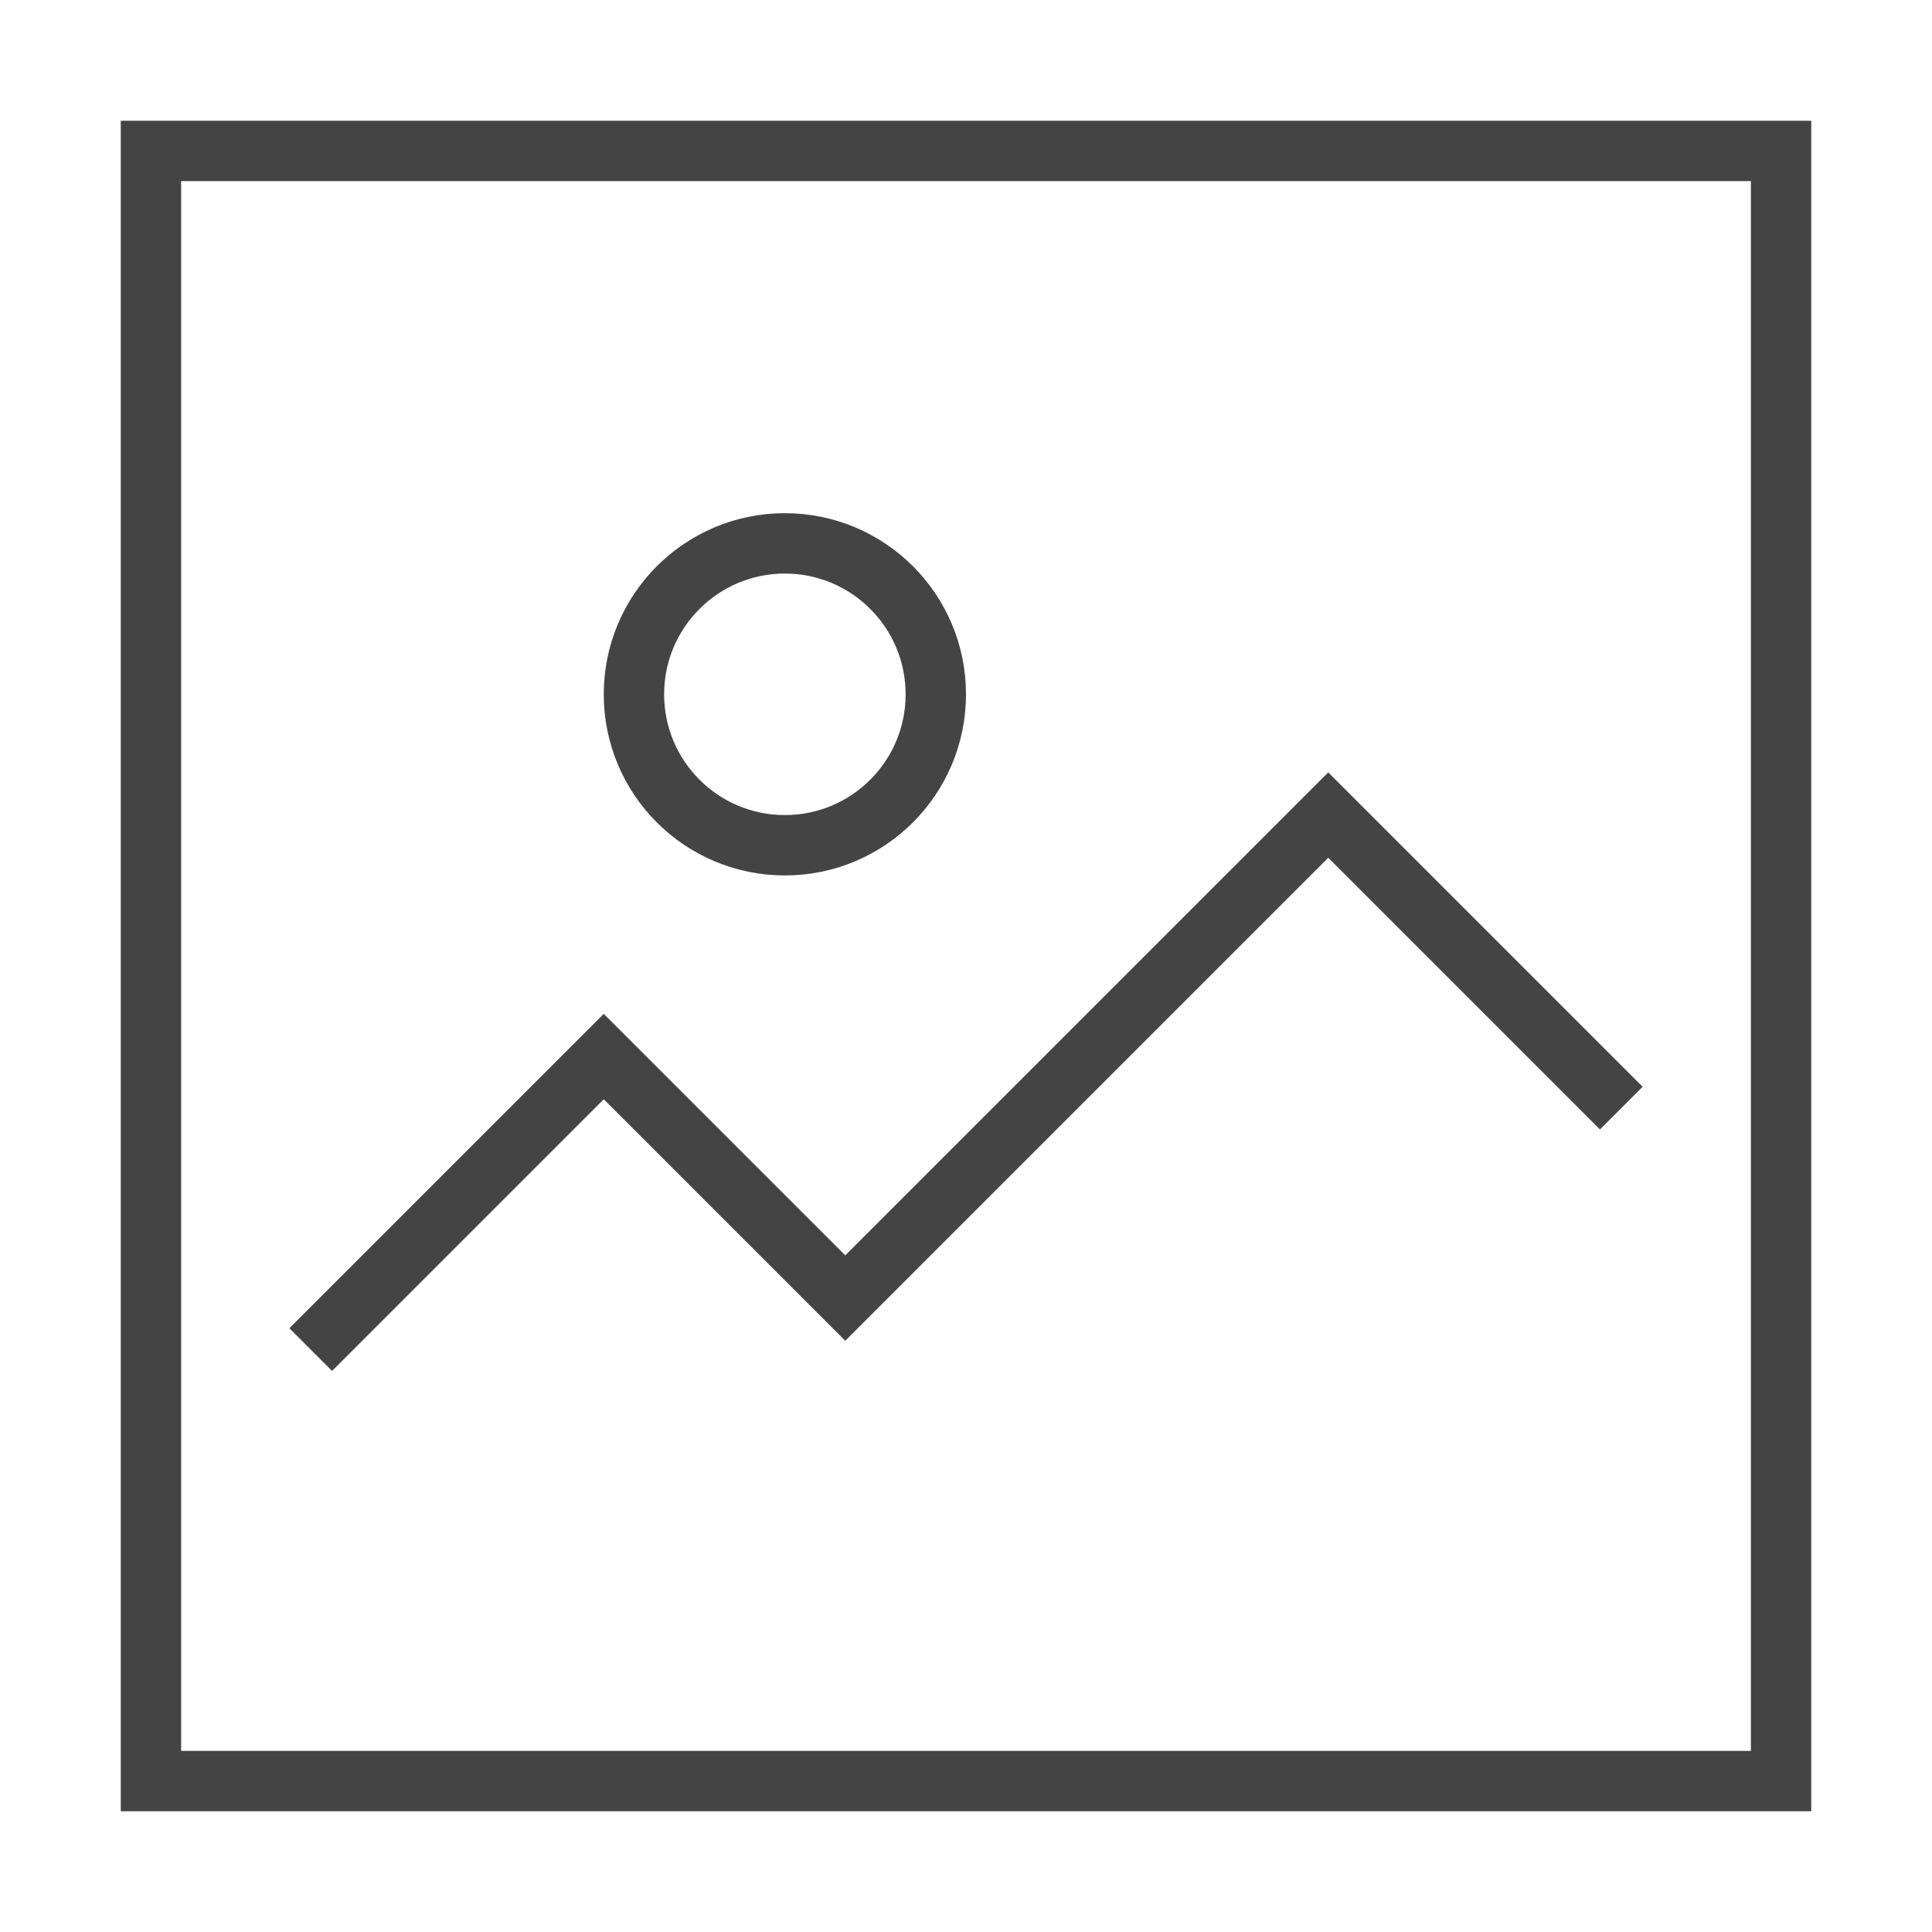
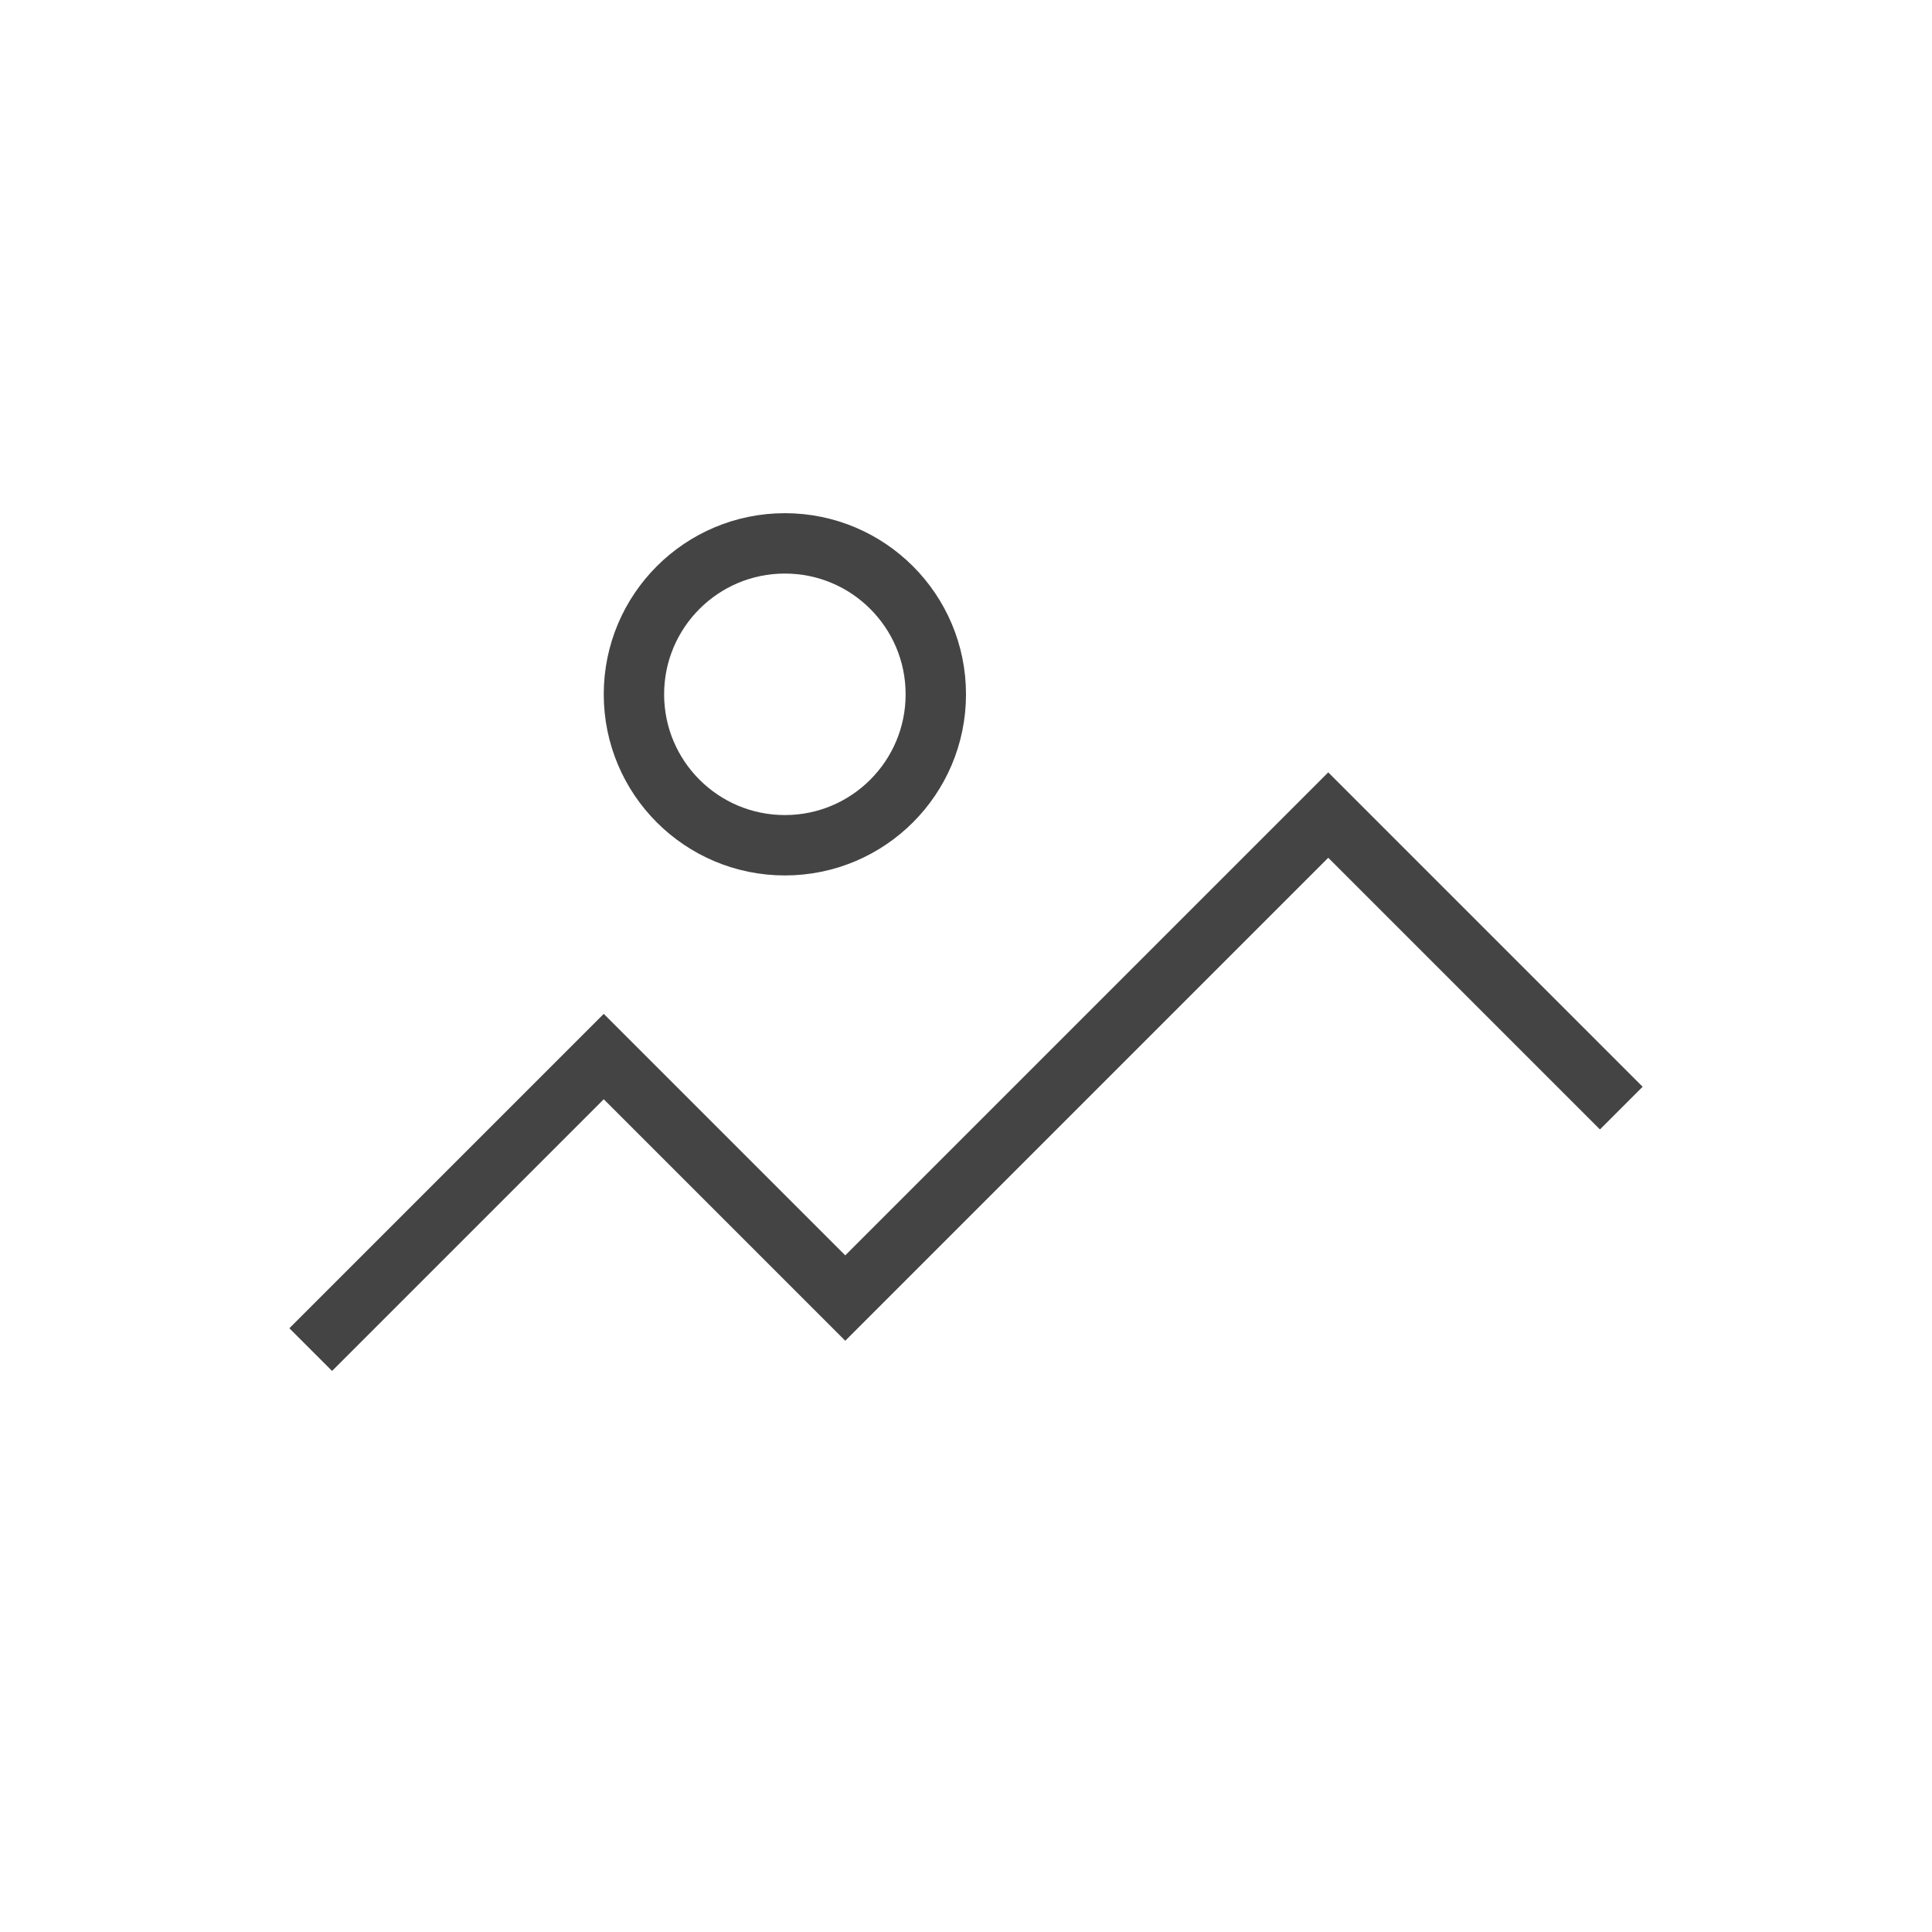
<svg xmlns="http://www.w3.org/2000/svg" x="0px" y="0px" width="64px" height="64px" viewBox="0 0 64 64">
  <g stroke-width="2" transform="translate(0, 0)">
-     <rect x="5" y="5" width="54" height="54" fill="none" stroke="#444444" stroke-linecap="square" stroke-miterlimit="10" stroke-width="2" stroke-linejoin="miter" />
    <circle data-color="color-2" cx="26" cy="23" r="5" fill="none" stroke="#444444" stroke-linecap="square" stroke-miterlimit="10" stroke-width="2" stroke-linejoin="miter" />
    <polyline data-color="color-2" points="11 44 20 35 28 43 44 27 53 36" fill="none" stroke="#444444" stroke-linecap="square" stroke-miterlimit="10" stroke-width="2" stroke-linejoin="miter" />
  </g>
</svg>